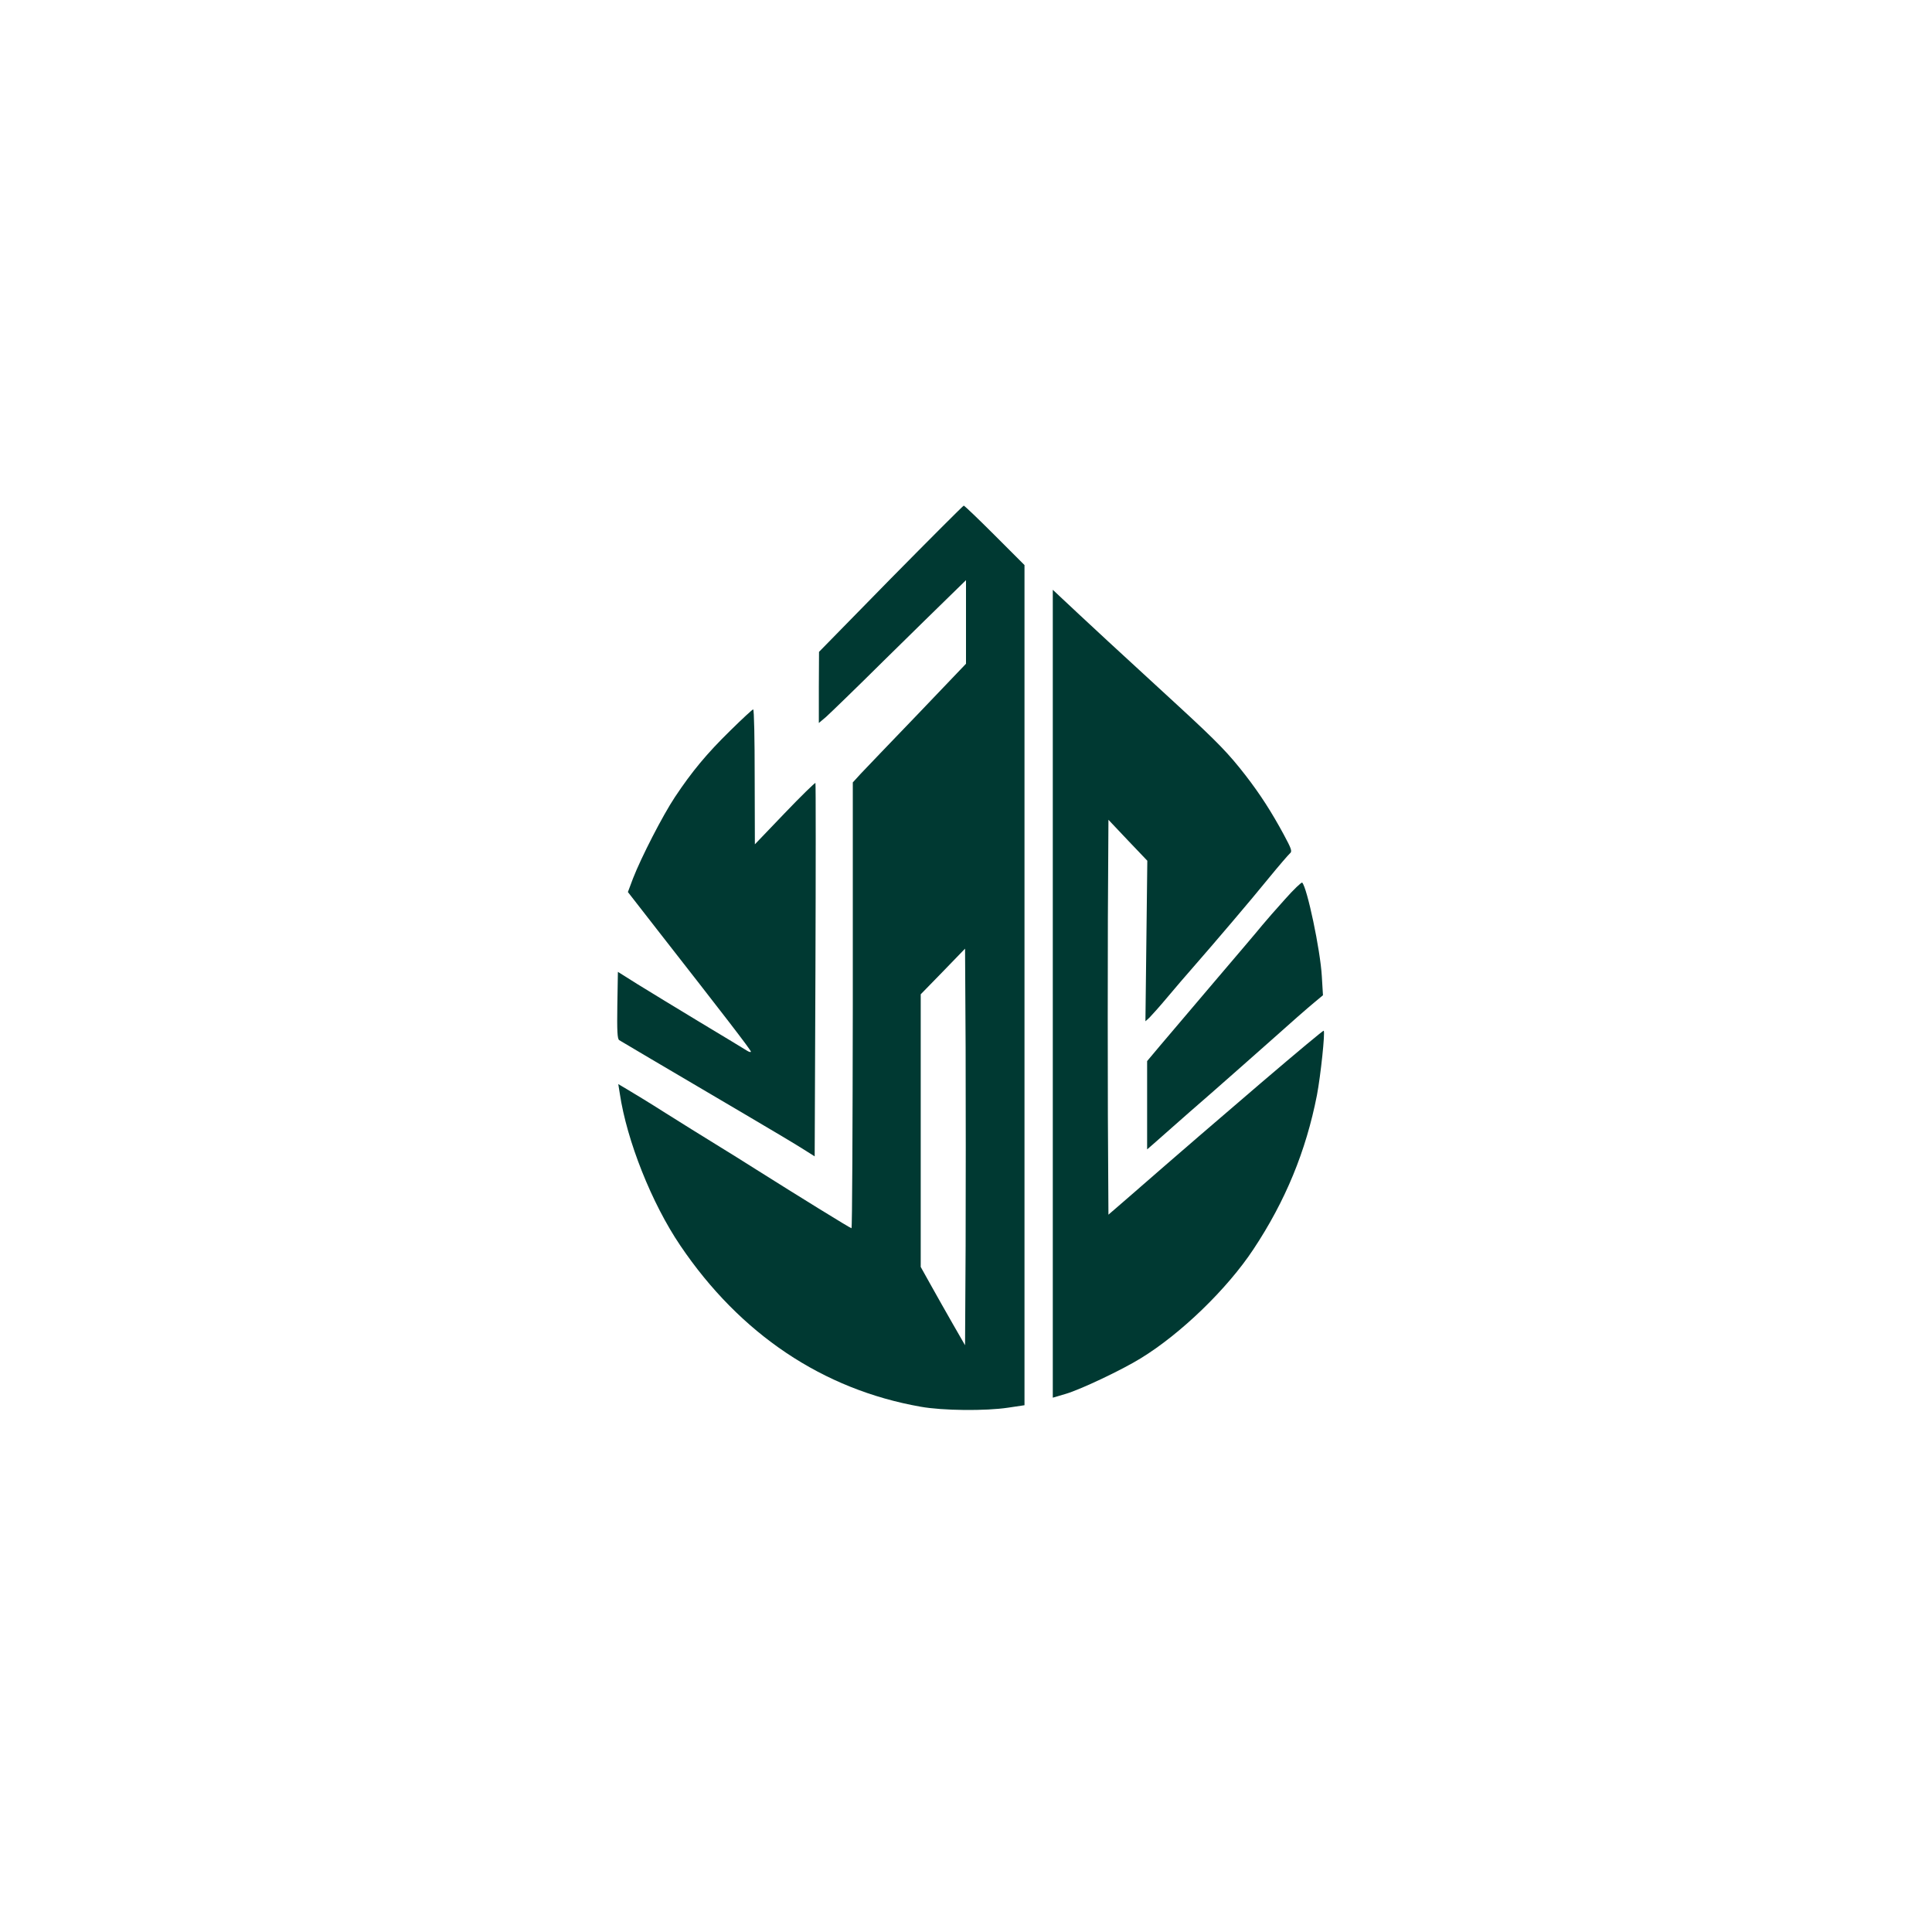
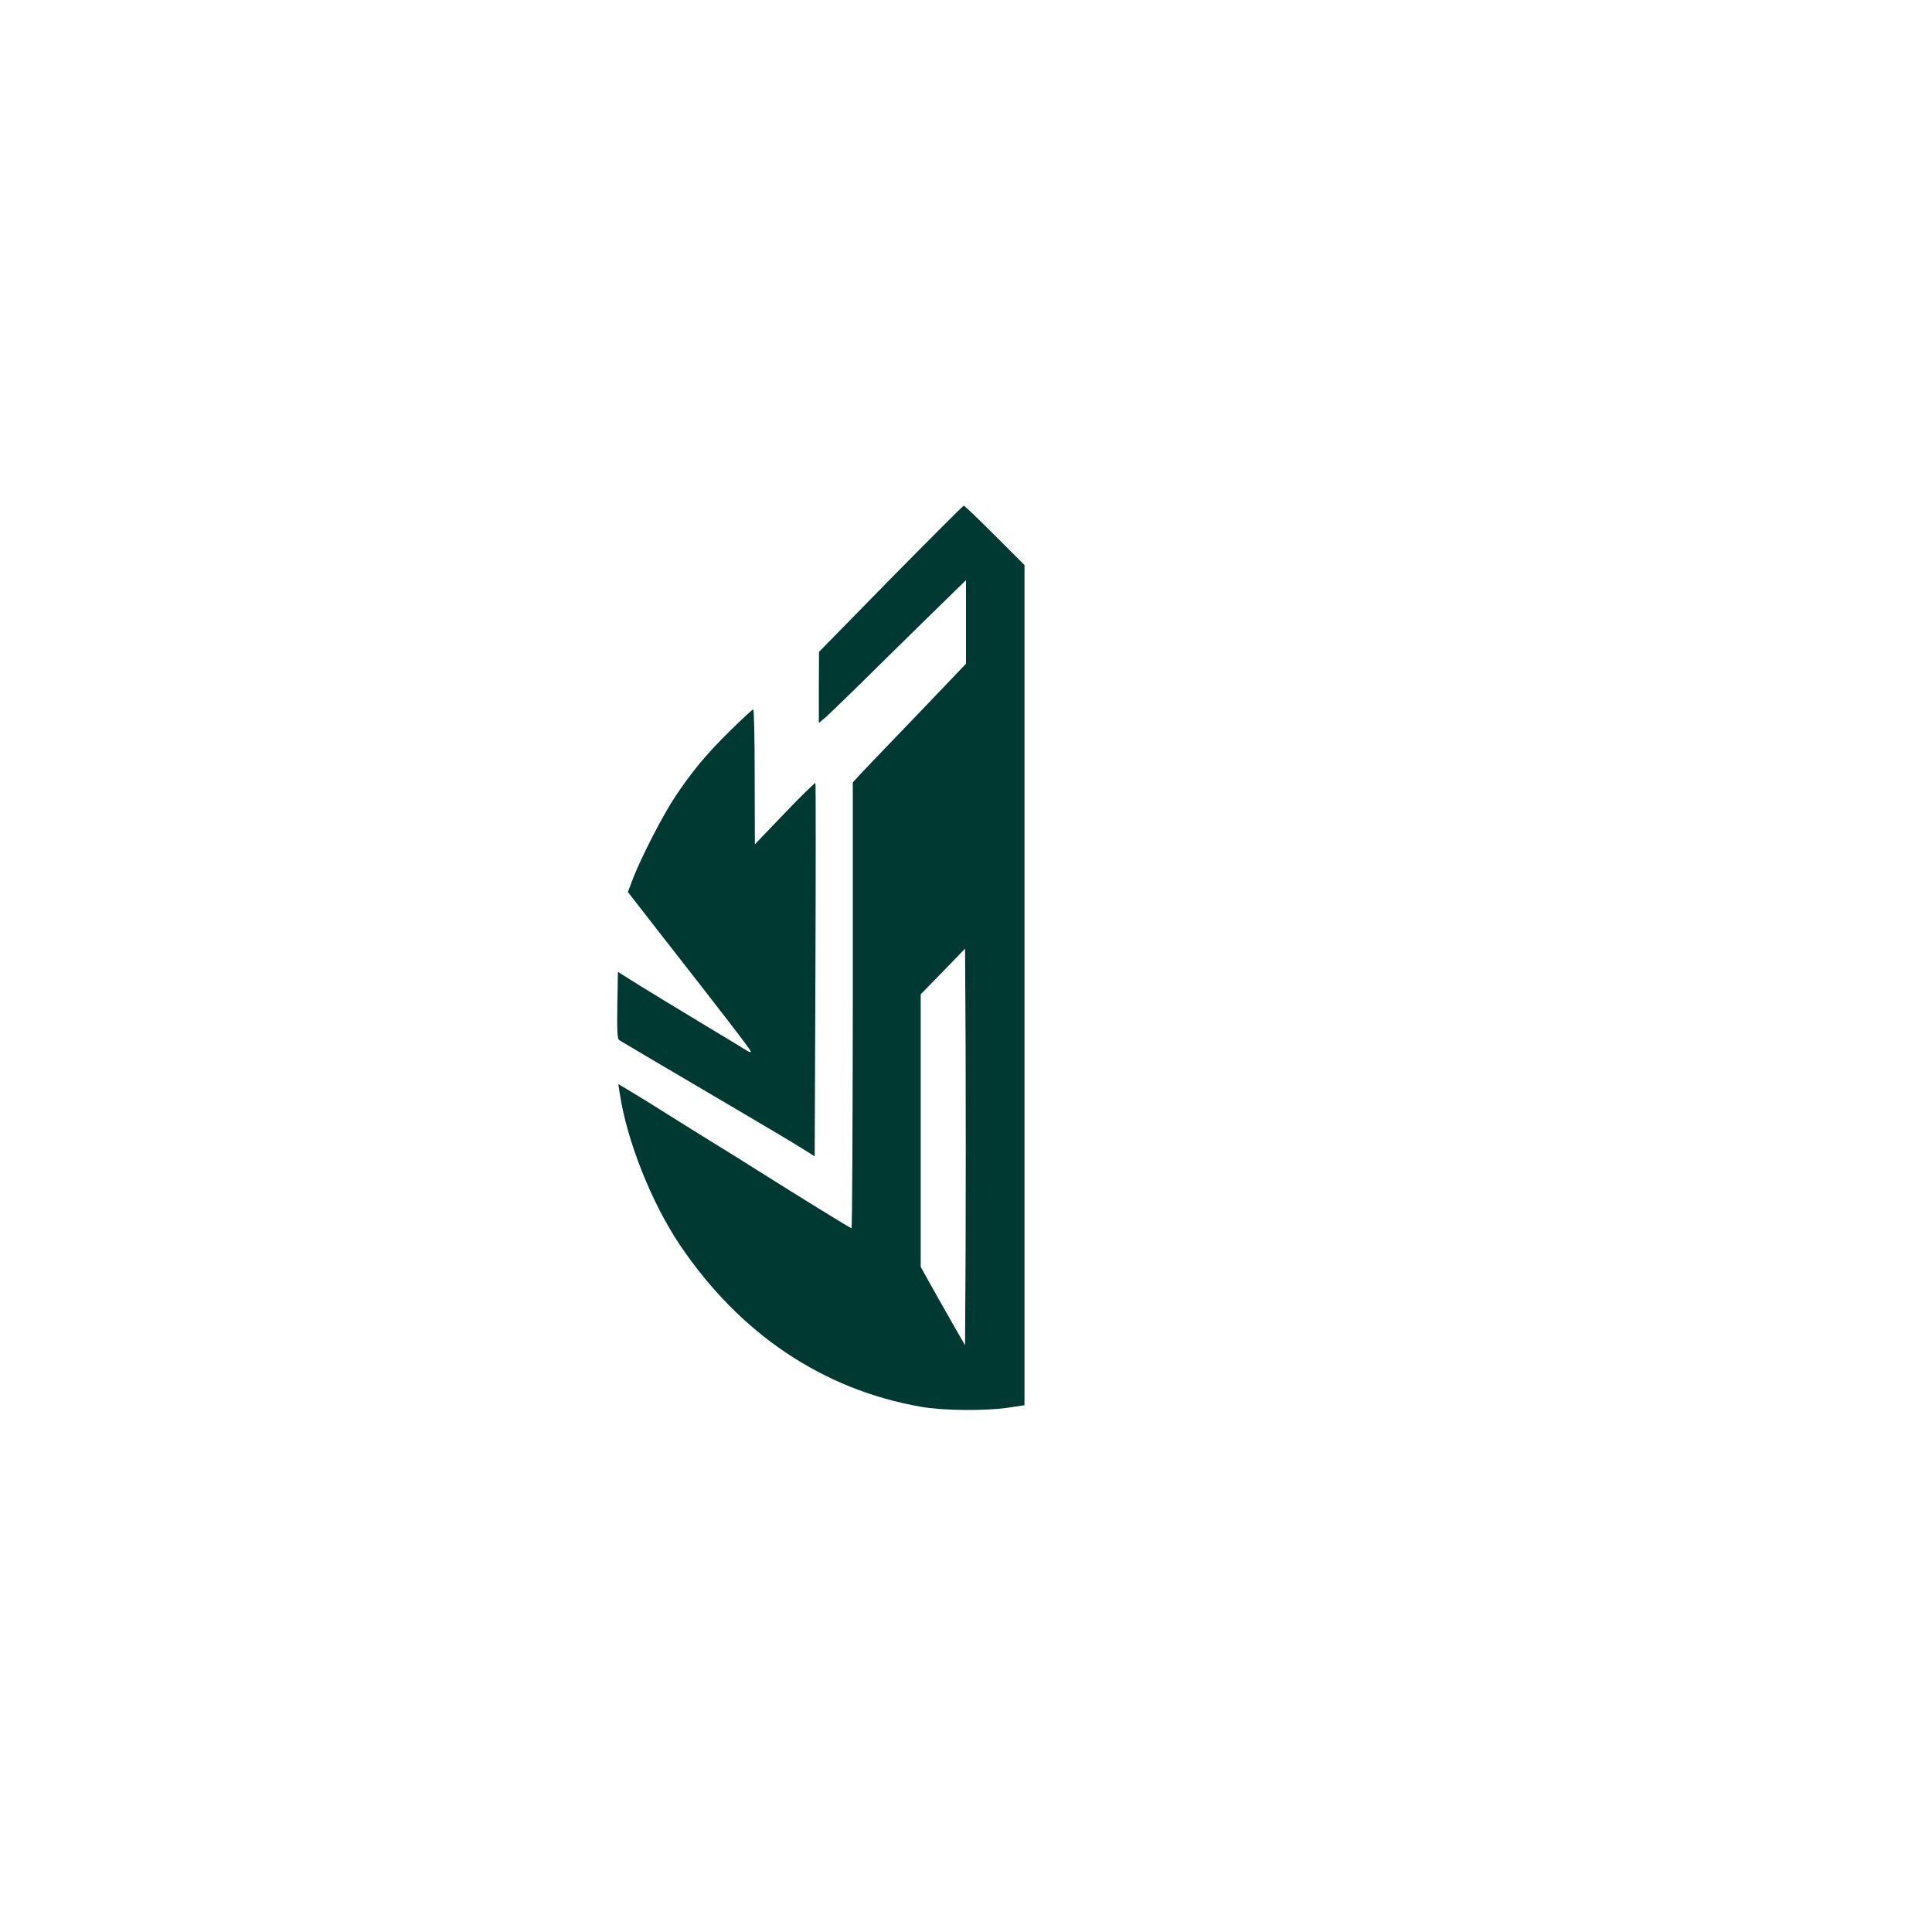
<svg xmlns="http://www.w3.org/2000/svg" version="1.0" width="1024pt" height="1024pt" viewBox="0 0 1024 1024" preserveAspectRatio="xMidYMid meet">
  <g transform="translate(0,1024) scale(0.1,-0.1)" fill="#003932" stroke="none">
    <path d="M4721 7173 l-380 -388 -1 -189 0 -188 38 32 c20 18 159 152 307 299 149 146 307 302 353 346 l82 80 0 -222 0 -221 -257 -269 c-142 -147 -277 -289 -301 -314 l-42 -46 0 -1181 c-1 -650 -3 -1182 -7 -1182 -6 0 -289 175 -503 310 -58 37 -156 98 -218 136 -62 38 -181 112 -265 165 -83 53 -174 108 -201 124 l-49 29 8 -50 c37 -249 169 -582 321 -806 317 -469 756 -763 1274 -854 117 -21 344 -23 463 -5 l87 13 0 2227 0 2226 -158 158 c-86 86 -160 157 -164 157 -3 0 -177 -174 -387 -387z m397 -3538 l-3 -525 -65 113 c-35 61 -88 155 -117 207 l-53 95 0 723 0 722 118 121 117 121 3 -526 c1 -289 1 -762 0 -1051z" />
-     <path d="M5580 4973 l0 -2141 68 20 c79 23 298 127 397 188 213 130 459 368 598 578 170 256 279 521 337 817 20 105 44 334 36 342 -5 5 -538 -450 -1030 -879 l-111 -96 -3 524 c-1 288 -1 759 0 1047 l3 522 103 -109 103 -108 -5 -426 -5 -425 21 19 c11 11 55 60 96 109 42 50 101 119 133 155 118 135 309 359 403 475 54 66 105 125 113 132 13 10 8 24 -33 100 -65 120 -124 212 -202 313 -90 116 -148 176 -352 364 -96 88 -265 244 -375 345 -110 102 -221 205 -247 230 l-48 45 0 -2141z" />
    <path d="M3872 6369 c-126 -123 -206 -220 -295 -354 -65 -98 -178 -318 -222 -431 l-27 -72 158 -203 c343 -439 494 -634 494 -643 0 -4 -10 -2 -22 6 -13 8 -124 76 -248 150 -124 75 -272 165 -330 201 l-105 66 -3 -177 c-2 -136 0 -179 10 -185 13 -8 219 -130 668 -394 140 -82 280 -166 311 -186 l57 -36 4 987 c2 543 2 989 0 992 -2 3 -76 -69 -163 -160 l-158 -165 -1 358 c0 196 -3 357 -8 357 -4 0 -58 -50 -120 -111z" />
-     <path d="M6810 5473 c-47 -52 -101 -114 -120 -137 -19 -24 -134 -159 -255 -301 -121 -142 -250 -294 -287 -338 l-68 -81 0 -234 0 -234 38 33 c20 18 66 58 102 90 36 32 126 111 201 176 74 65 216 190 315 278 98 88 201 178 228 200 l48 40 -6 100 c-8 141 -78 470 -104 497 -4 3 -45 -36 -92 -89z" />
  </g>
</svg>